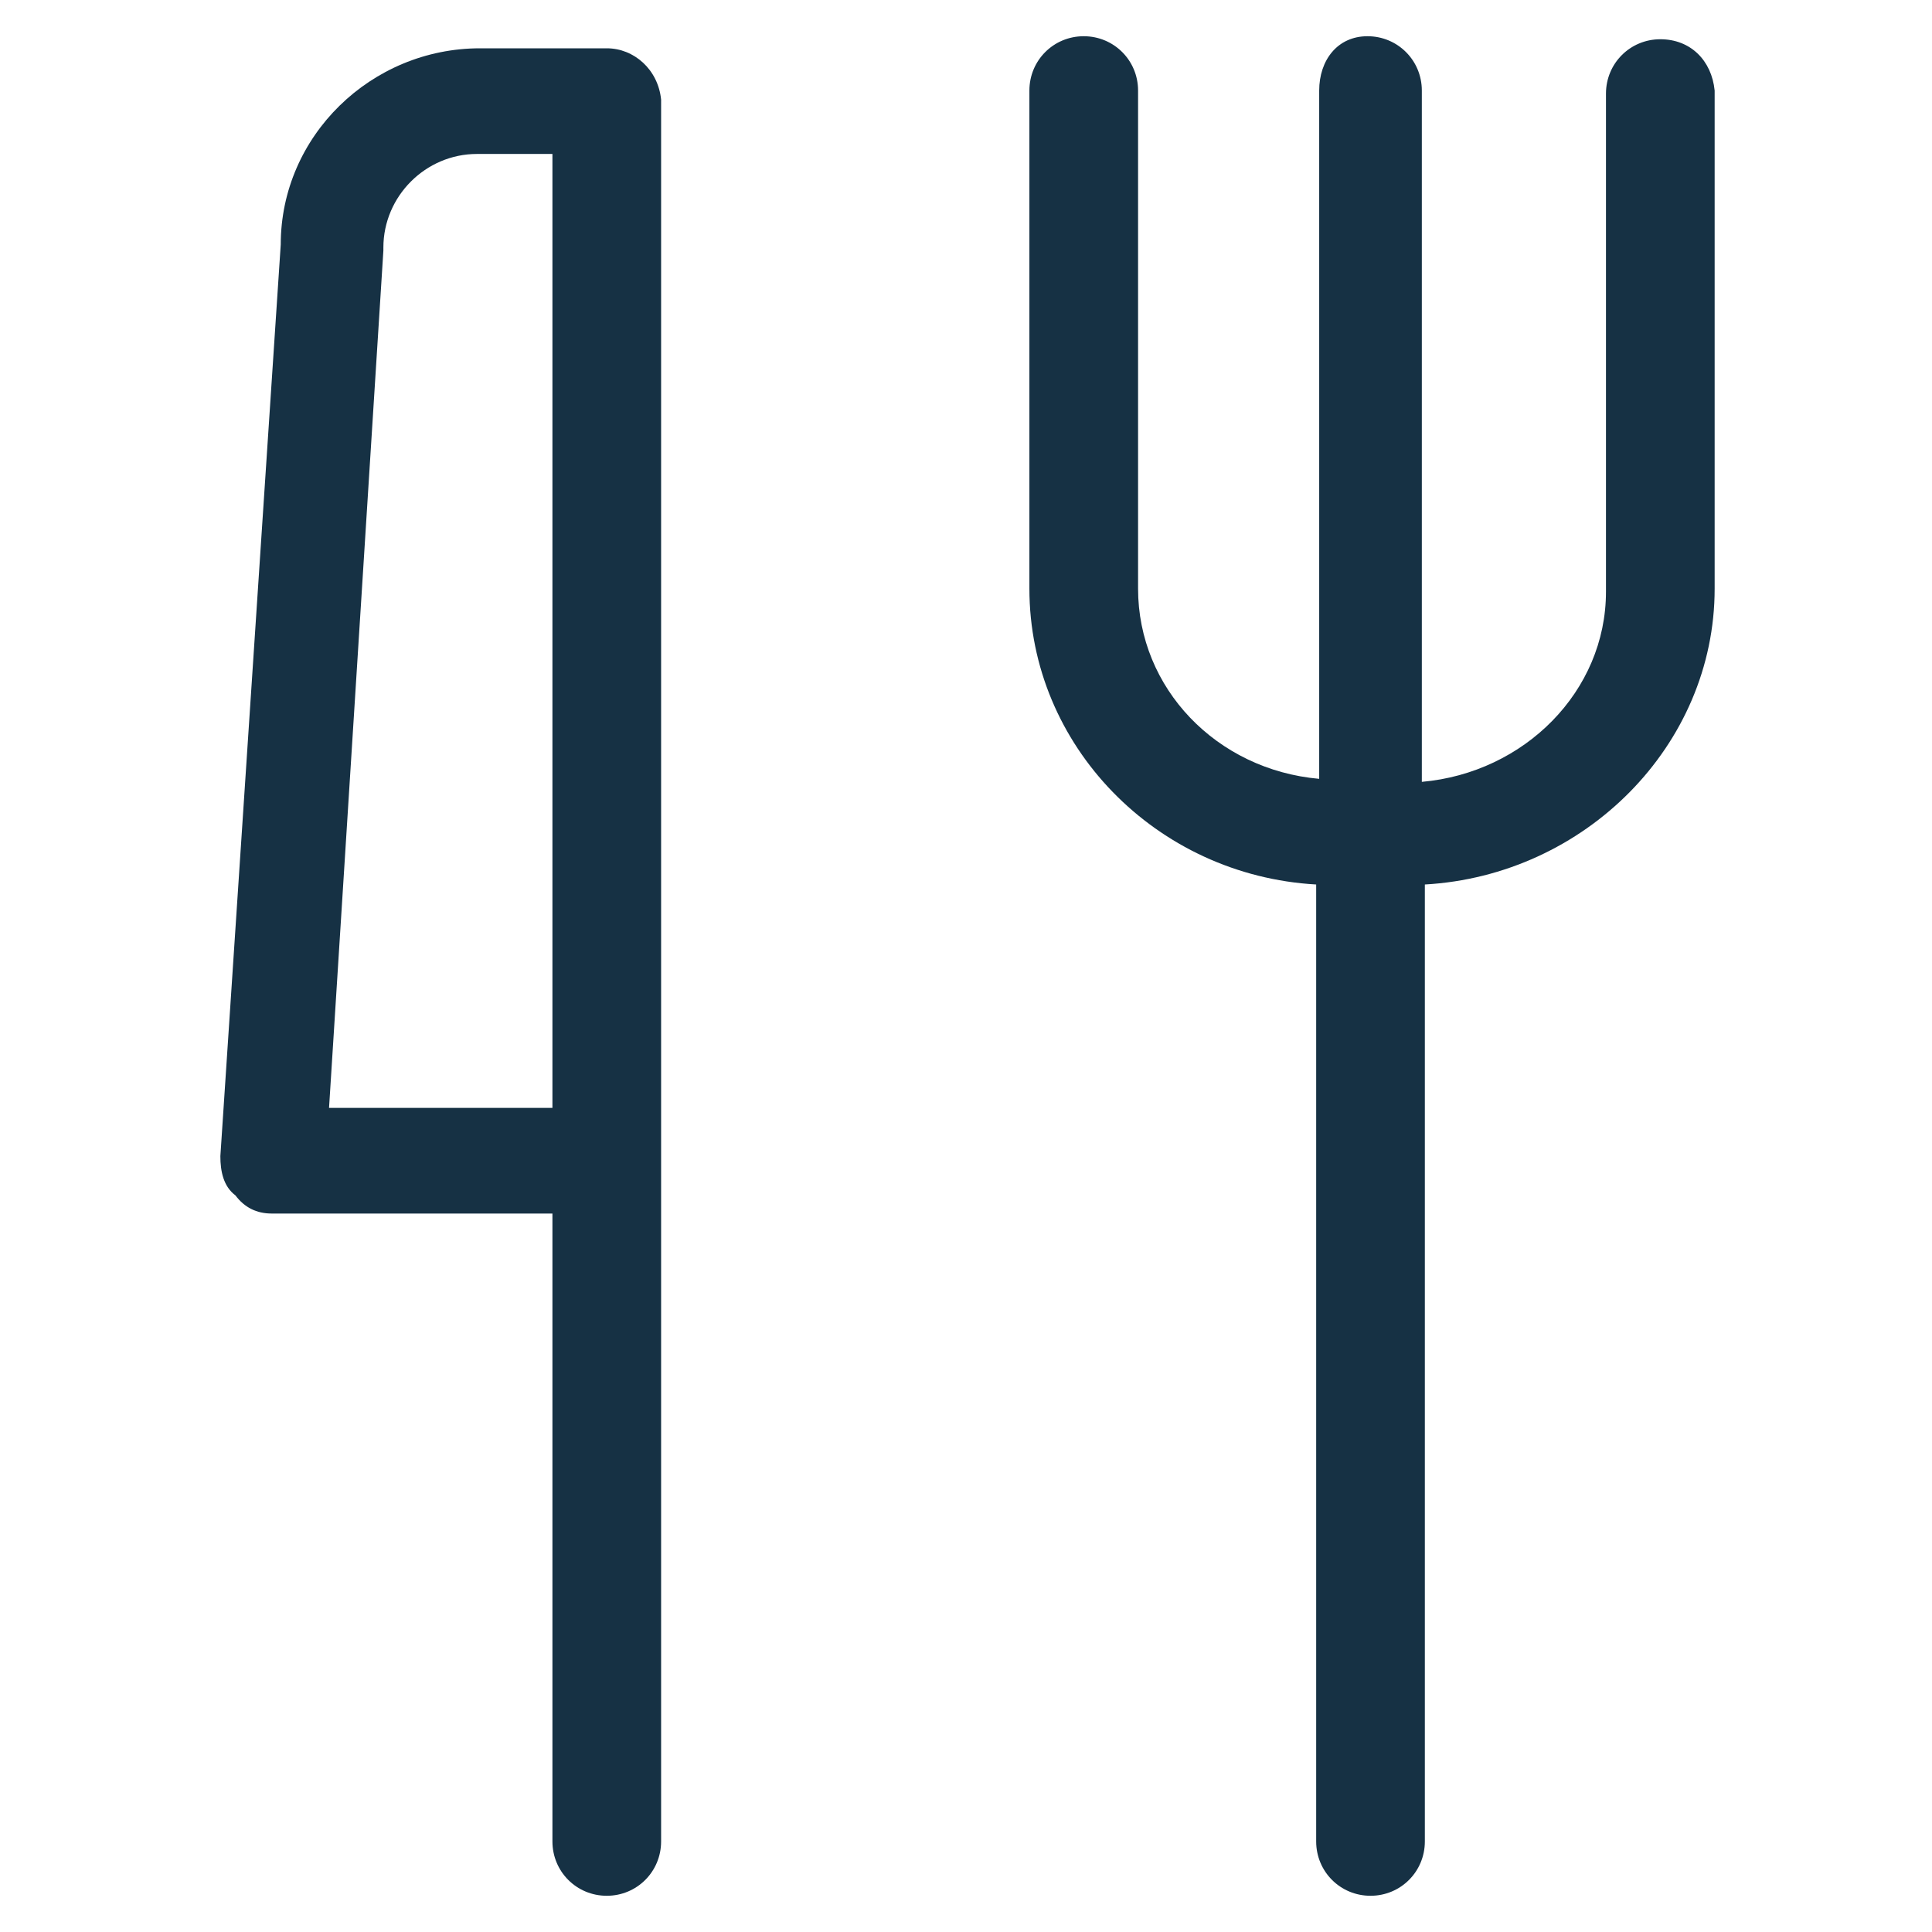
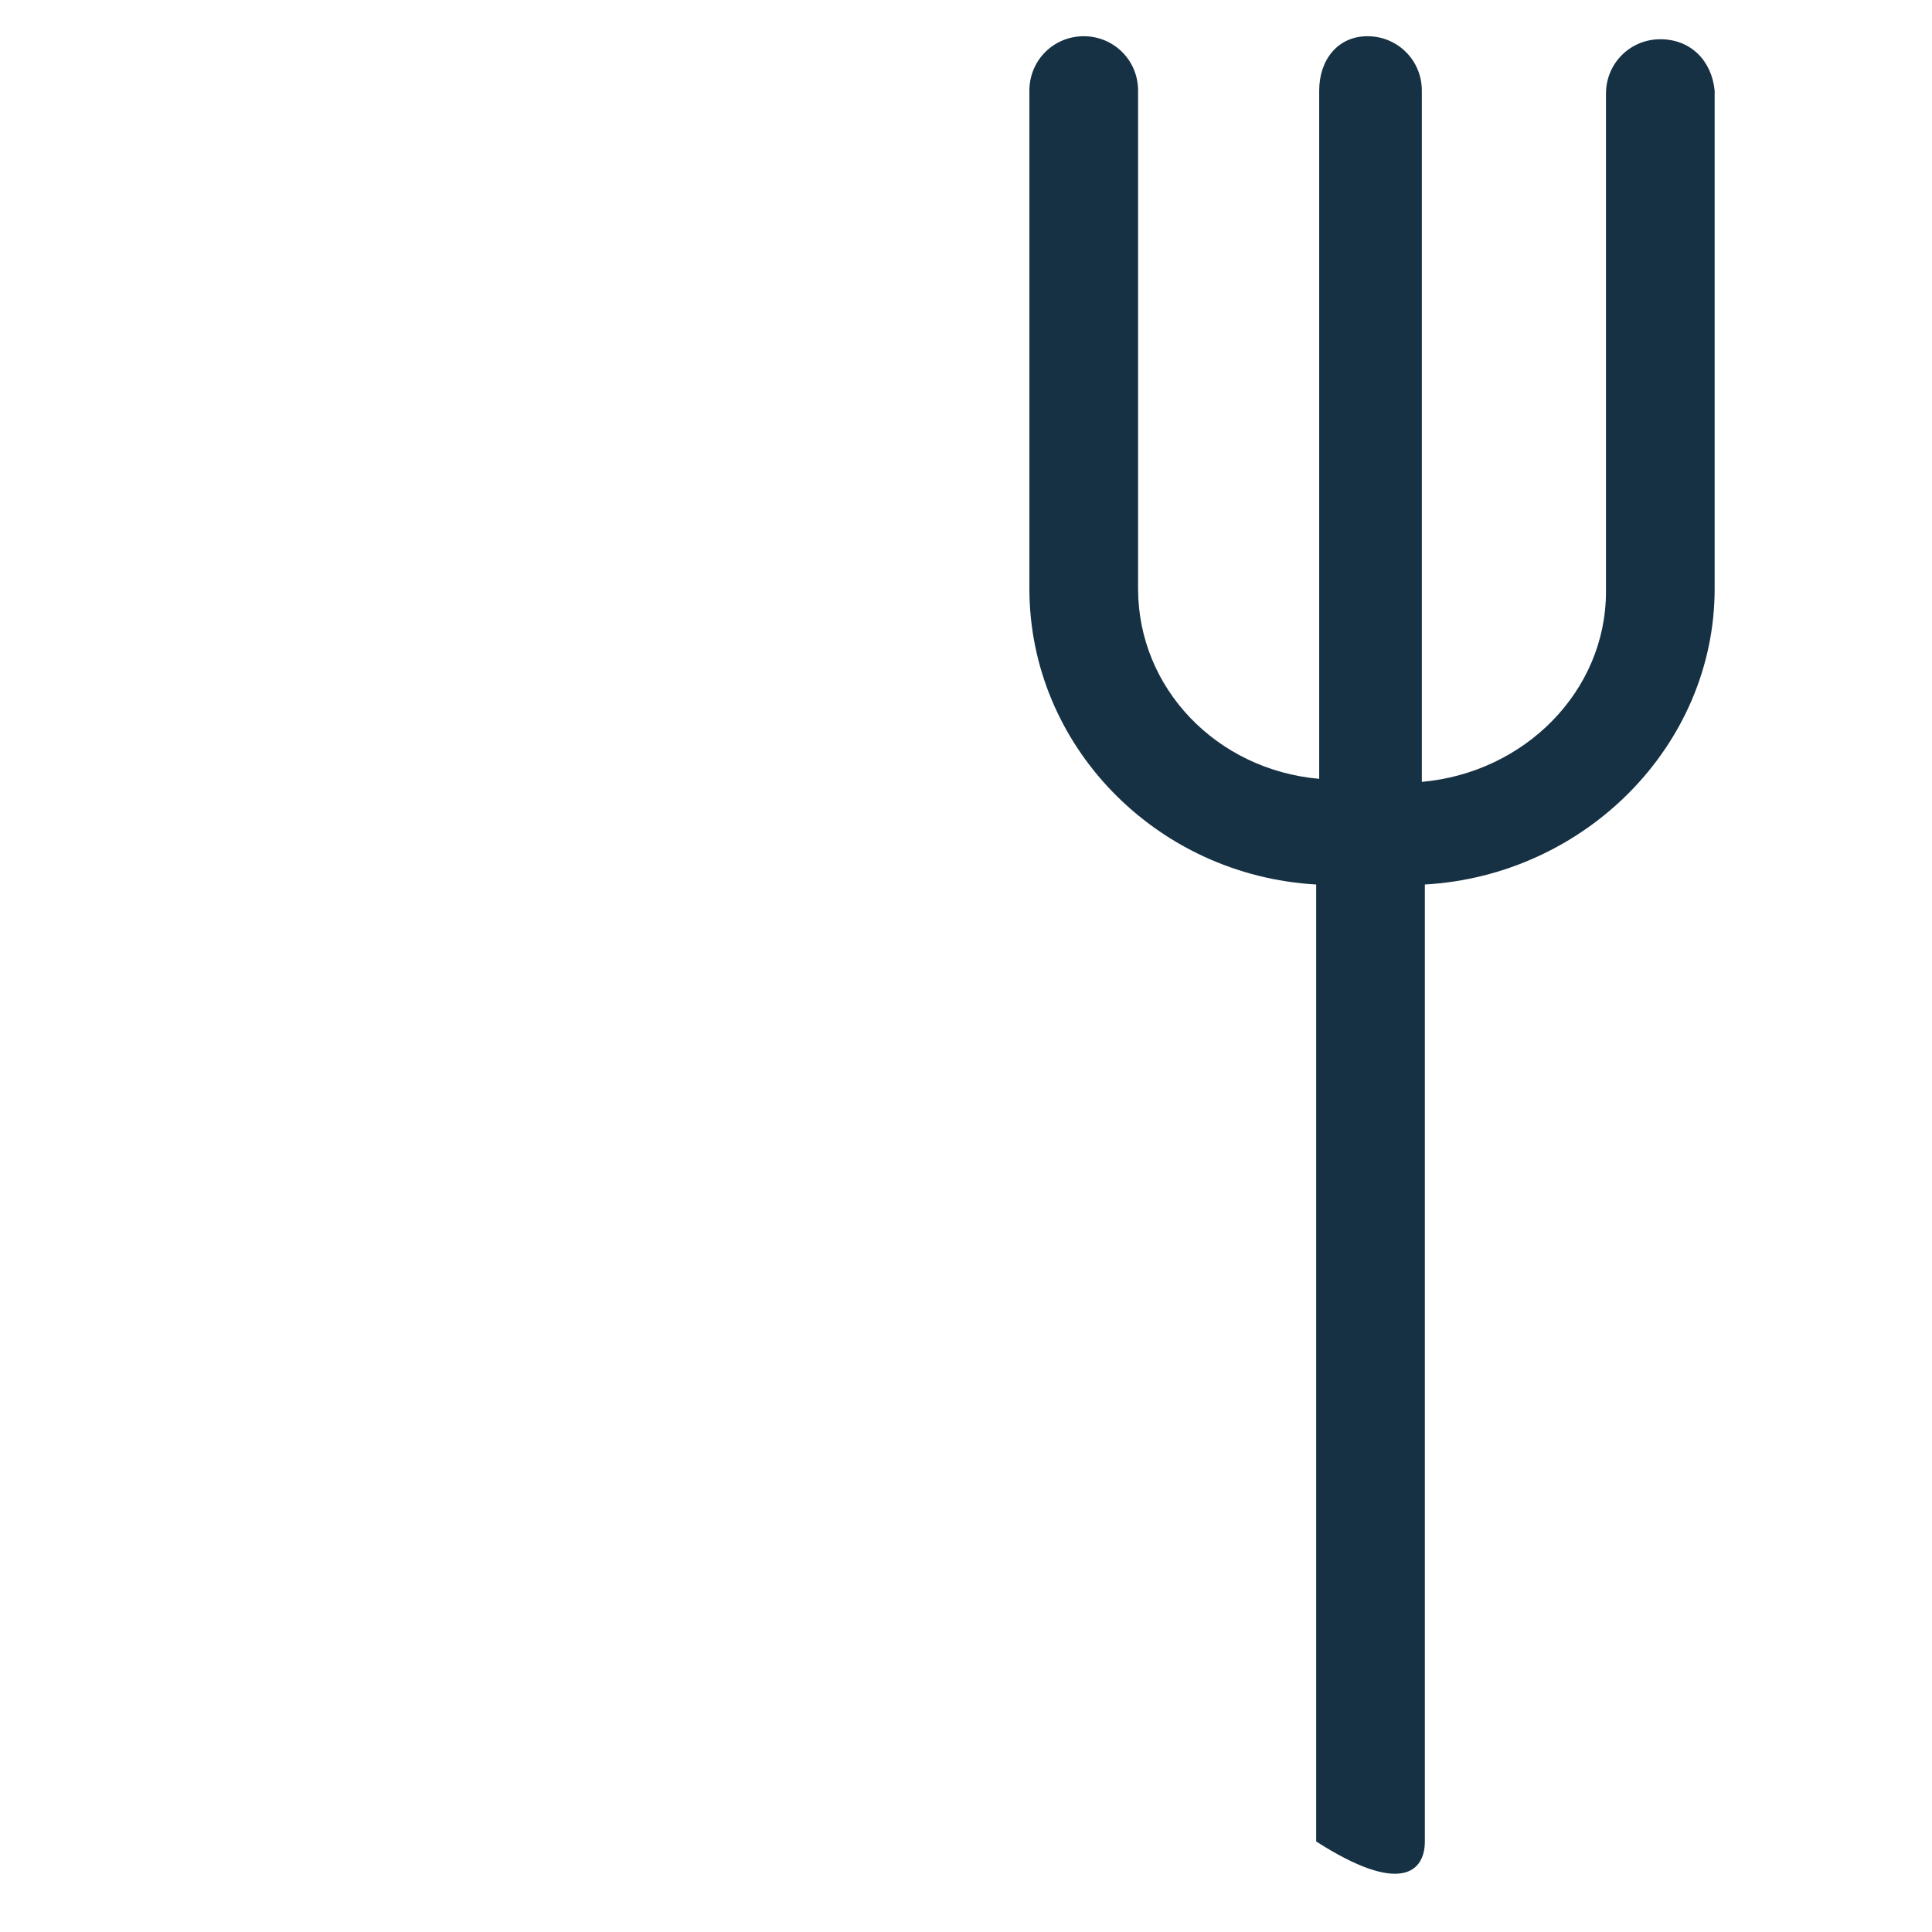
<svg xmlns="http://www.w3.org/2000/svg" fill="none" viewBox="0 0 48 48" height="48" width="48">
-   <path fill="#163144" d="M41.25 0.975C40.5 0.975 39.9 1.575 39.9 2.325V14.7C39.9 17.175 37.875 19.2 35.325 19.425V2.25C35.325 1.5 34.725 0.9 33.975 0.9C33.225 0.9 32.775 1.5 32.775 2.25V19.35C30.225 19.125 28.275 17.1 28.275 14.625V2.25C28.275 1.5 27.675 0.9 26.925 0.9C26.175 0.9 25.575 1.5 25.575 2.25V14.625C25.575 18.525 28.725 21.75 32.7 21.975V45.75C32.7 46.5 33.3 47.1 34.05 47.1C34.8 47.1 35.4 46.5 35.4 45.75V21.975C39.375 21.75 42.6 18.525 42.6 14.625V2.25C42.525 1.5 42 0.975 41.25 0.975Z" />
-   <path fill="#163144" d="M15.075 1.2H11.925C9.225 1.2 6.975 3.375 6.975 6.075L5.475 28.725C5.475 29.1 5.55 29.475 5.85 29.7C6.075 30 6.375 30.15 6.75 30.15H13.725V45.75C13.725 46.5 14.325 47.1 15.075 47.1C15.825 47.1 16.425 46.5 16.425 45.75V28.8V19.95V2.475C16.35 1.725 15.75 1.2 15.075 1.2ZM8.175 27.525L9.525 6.225V6.15C9.525 4.875 10.575 3.825 11.85 3.825H13.725V19.95V27.525H8.175Z" />
+   <path fill="#163144" d="M41.25 0.975C40.5 0.975 39.9 1.575 39.9 2.325V14.7C39.9 17.175 37.875 19.2 35.325 19.425V2.25C35.325 1.5 34.725 0.9 33.975 0.9C33.225 0.9 32.775 1.5 32.775 2.25V19.35C30.225 19.125 28.275 17.1 28.275 14.625V2.25C28.275 1.5 27.675 0.9 26.925 0.9C26.175 0.9 25.575 1.5 25.575 2.25V14.625C25.575 18.525 28.725 21.75 32.7 21.975V45.75C34.8 47.1 35.4 46.5 35.4 45.75V21.975C39.375 21.75 42.6 18.525 42.6 14.625V2.25C42.525 1.5 42 0.975 41.25 0.975Z" />
</svg>